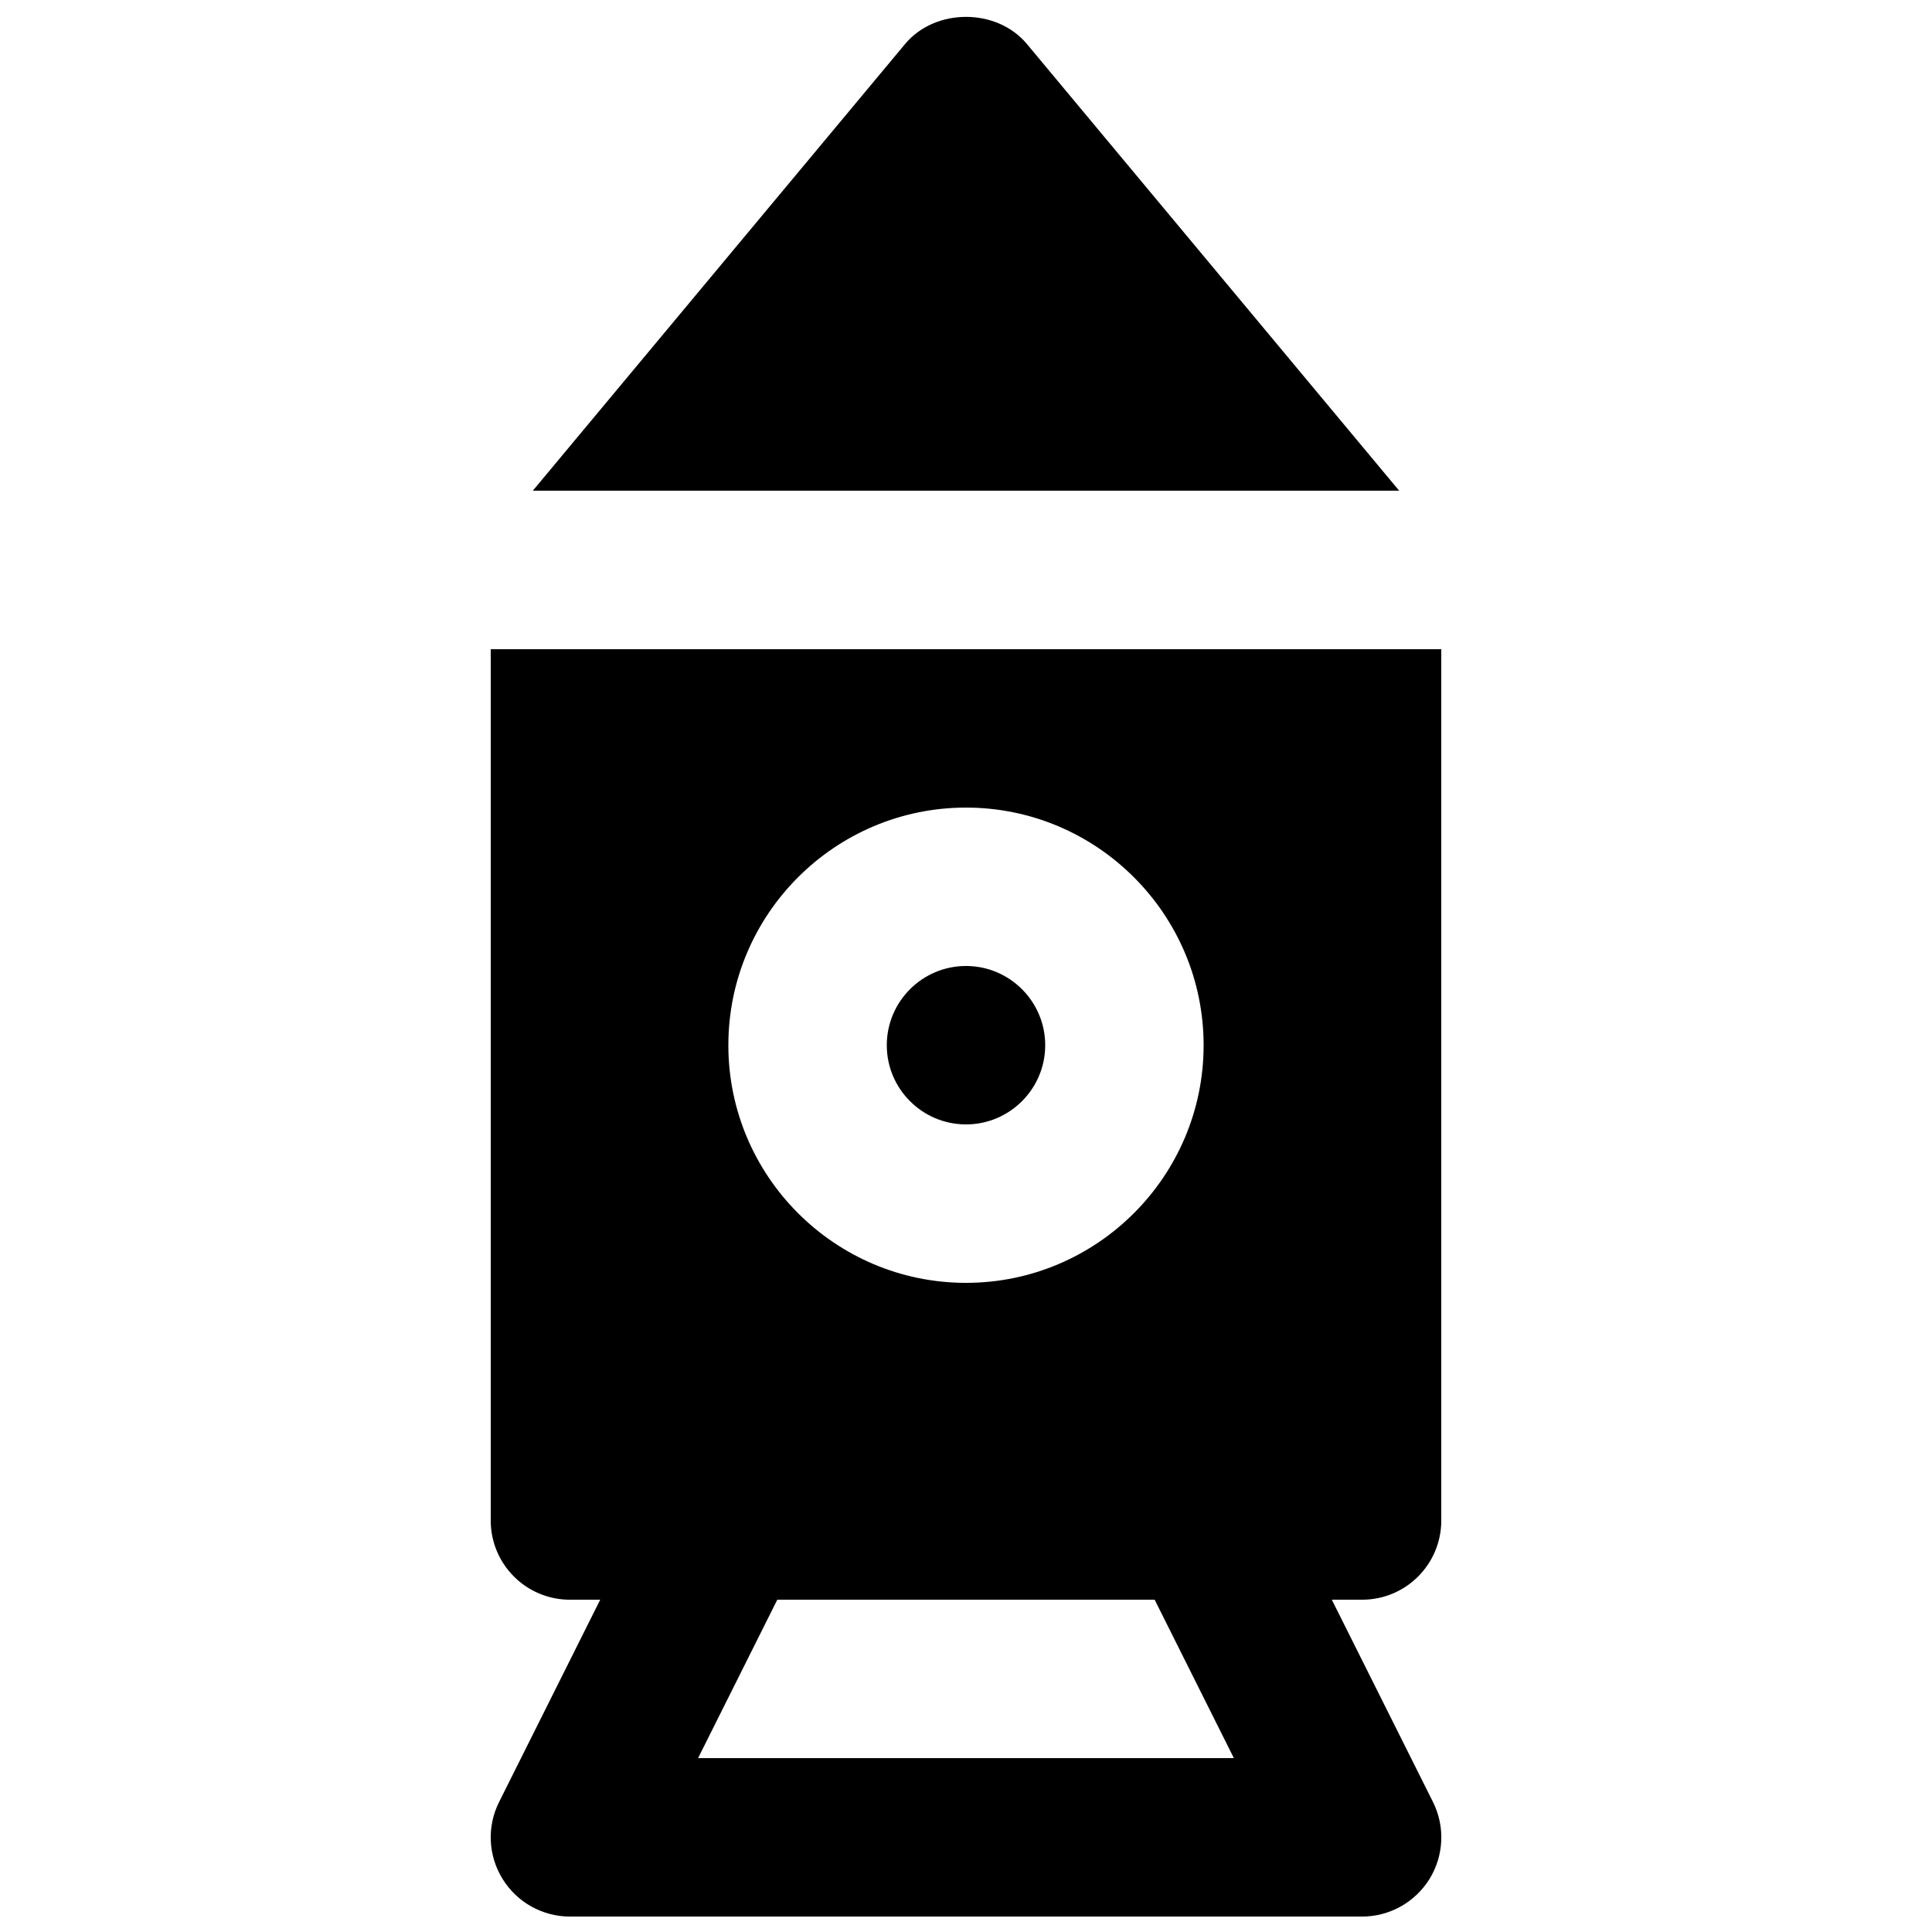
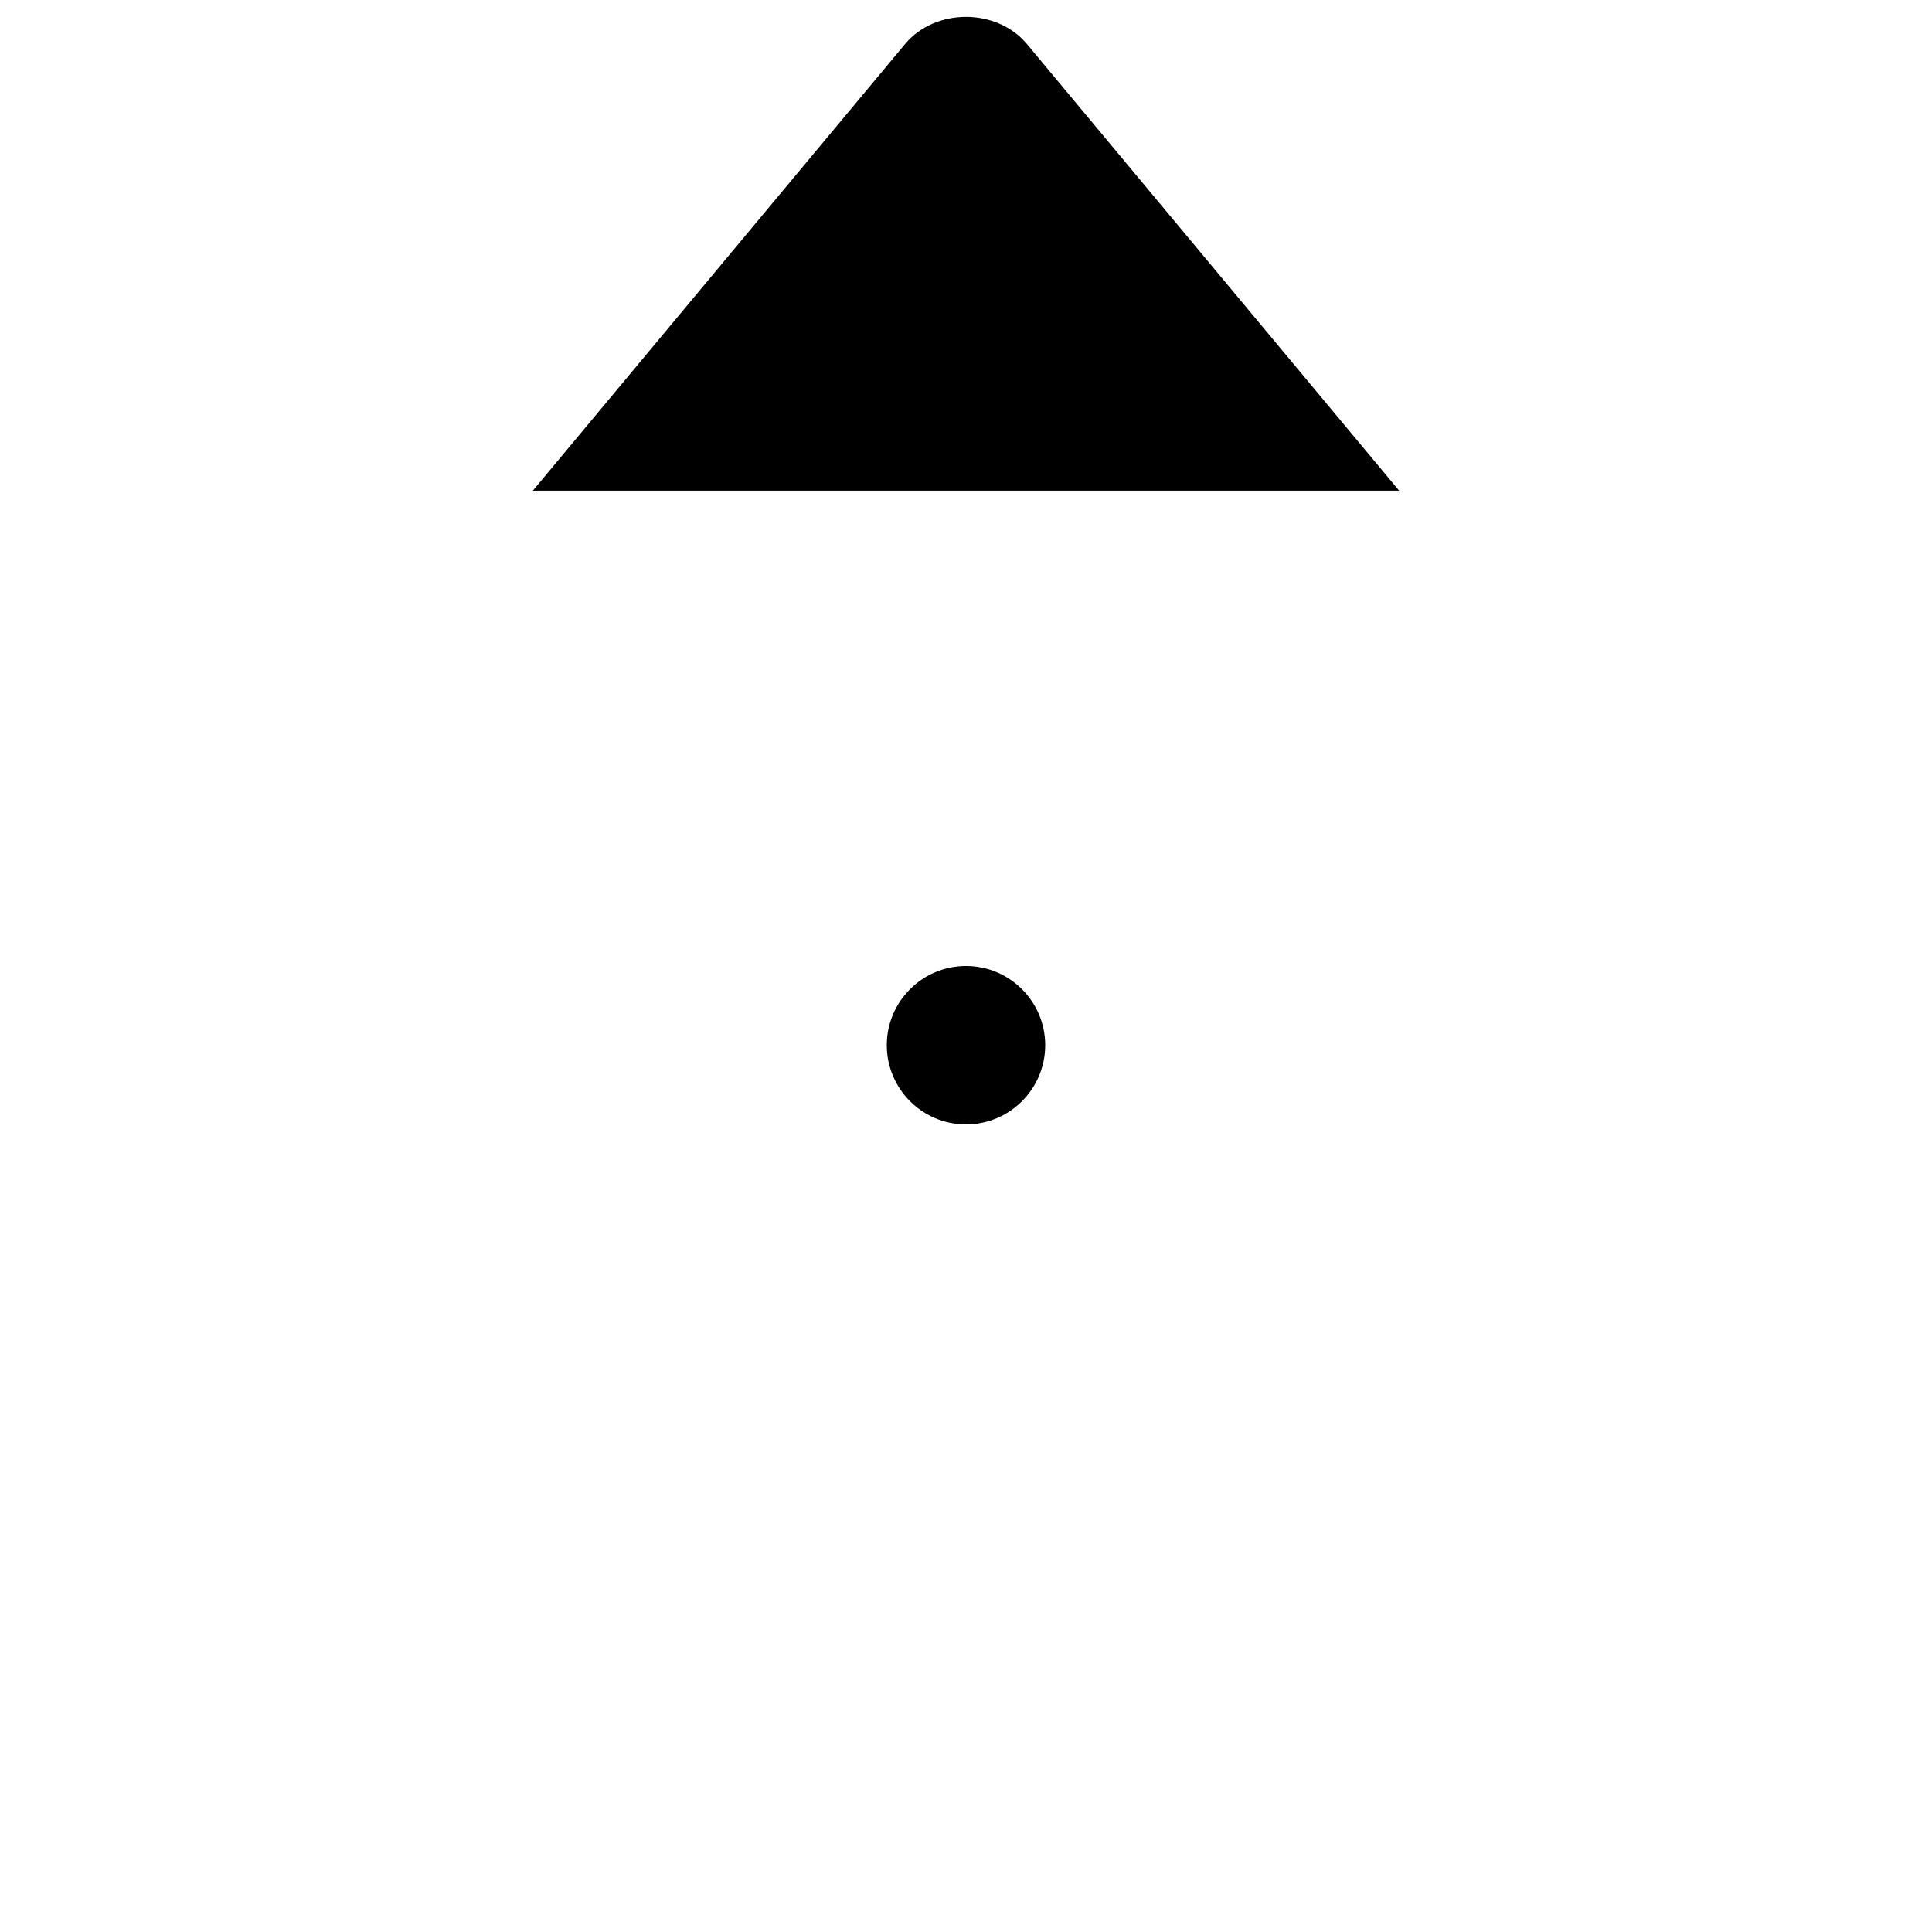
<svg xmlns="http://www.w3.org/2000/svg" width="800px" height="800px" version="1.1" viewBox="144 144 512 512">
  <defs>
    <clipPath id="b">
      <path d="m285 148.09h230v126.91h-230z" />
    </clipPath>
    <clipPath id="a">
      <path d="m274 316h252v335.9h-252z" />
    </clipPath>
  </defs>
  <path d="m400 441.98c11.586 0 20.992-9.426 20.992-20.992 0-11.566-9.406-20.992-20.992-20.992-11.59 0-20.992 9.426-20.992 20.992 0 11.566 9.402 20.992 20.992 20.992" fill-rule="evenodd" />
  <g clip-path="url(#b)">
    <path d="m416.13 155.65c-7.996-9.57-24.266-9.57-32.266 0l-98.66 118.39h229.59z" fill-rule="evenodd" />
  </g>
  <g clip-path="url(#a)">
-     <path d="m470.99 609.92h-141.99l20.992-41.984h100zm-70.992-251.9c34.719 0 62.973 28.254 62.973 62.977 0 34.719-28.254 62.973-62.973 62.973-34.723 0-62.977-28.254-62.977-62.973 0-34.723 28.254-62.977 62.977-62.977zm125.95 188.93v-230.91h-251.9v230.91c0 11.59 9.383 20.992 20.992 20.992h8.02l-26.789 53.594c-3.273 6.508-2.918 14.234 0.926 20.426 3.82 6.172 10.559 9.949 17.844 9.949h209.92c7.285 0 14.023-3.777 17.867-9.949 3.82-6.191 4.176-13.918 0.922-20.426l-26.805-53.594h8.016c11.609 0 20.992-9.402 20.992-20.992z" fill-rule="evenodd" />
-   </g>
+     </g>
</svg>